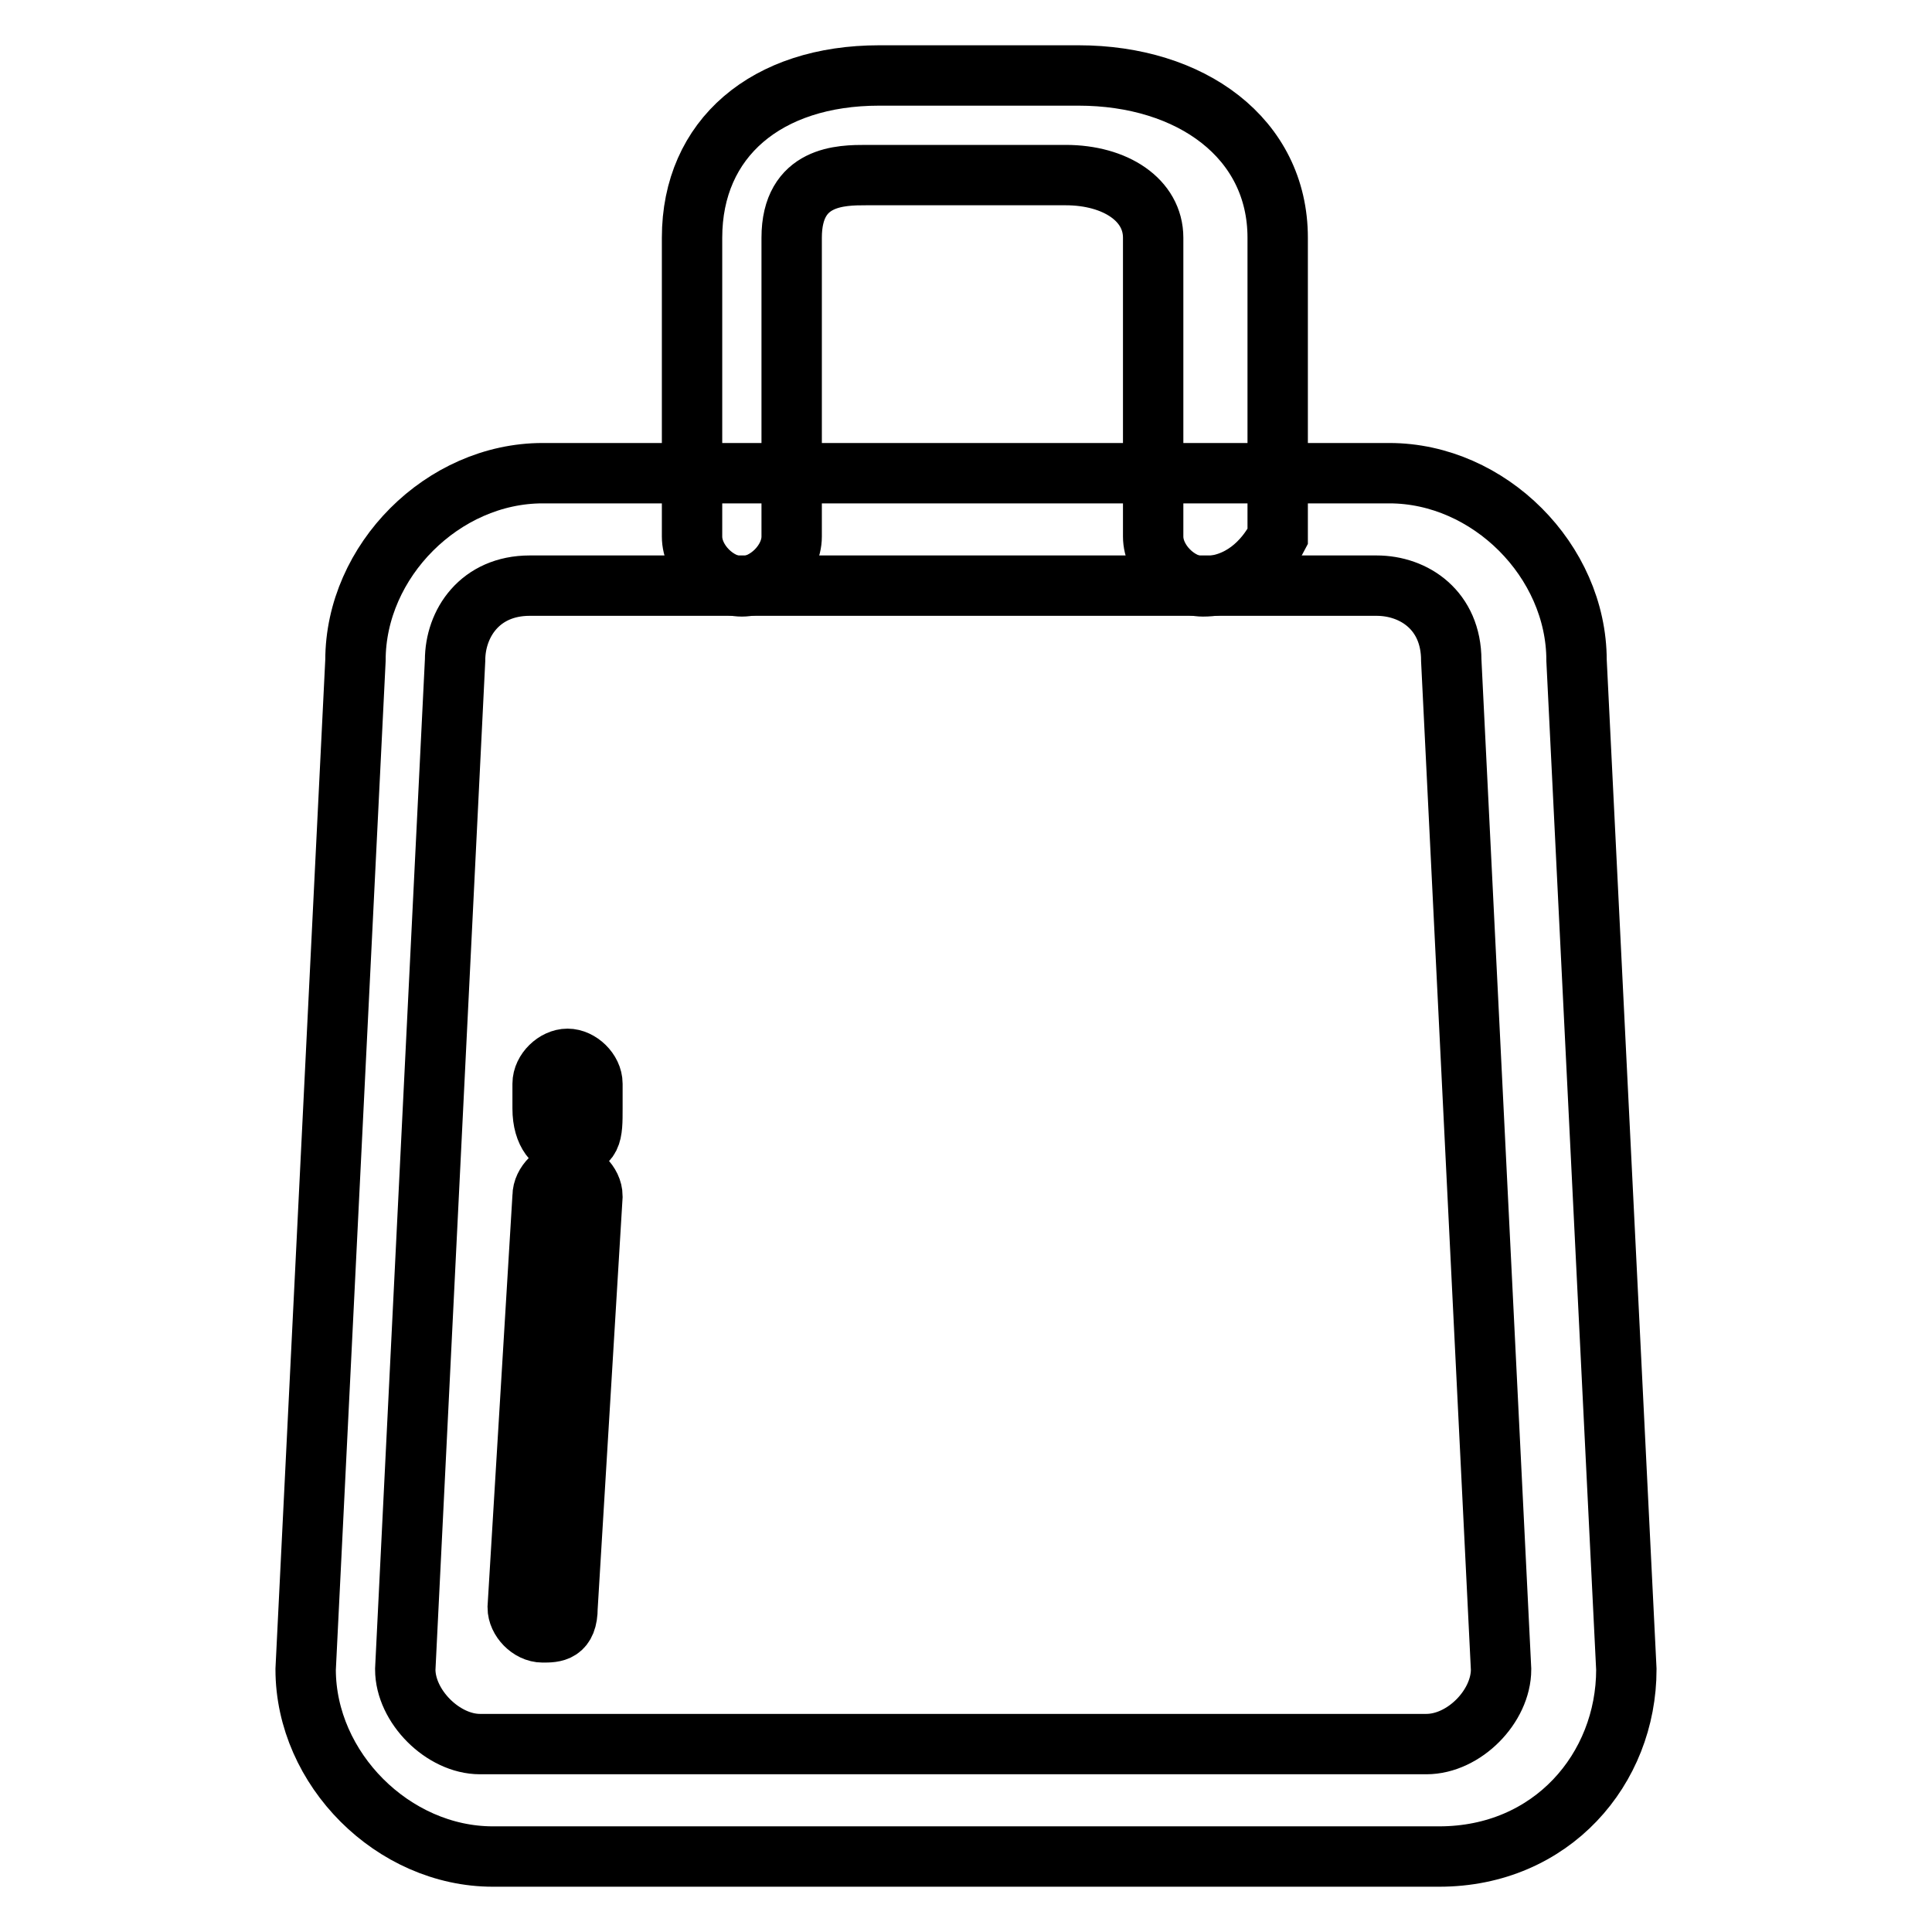
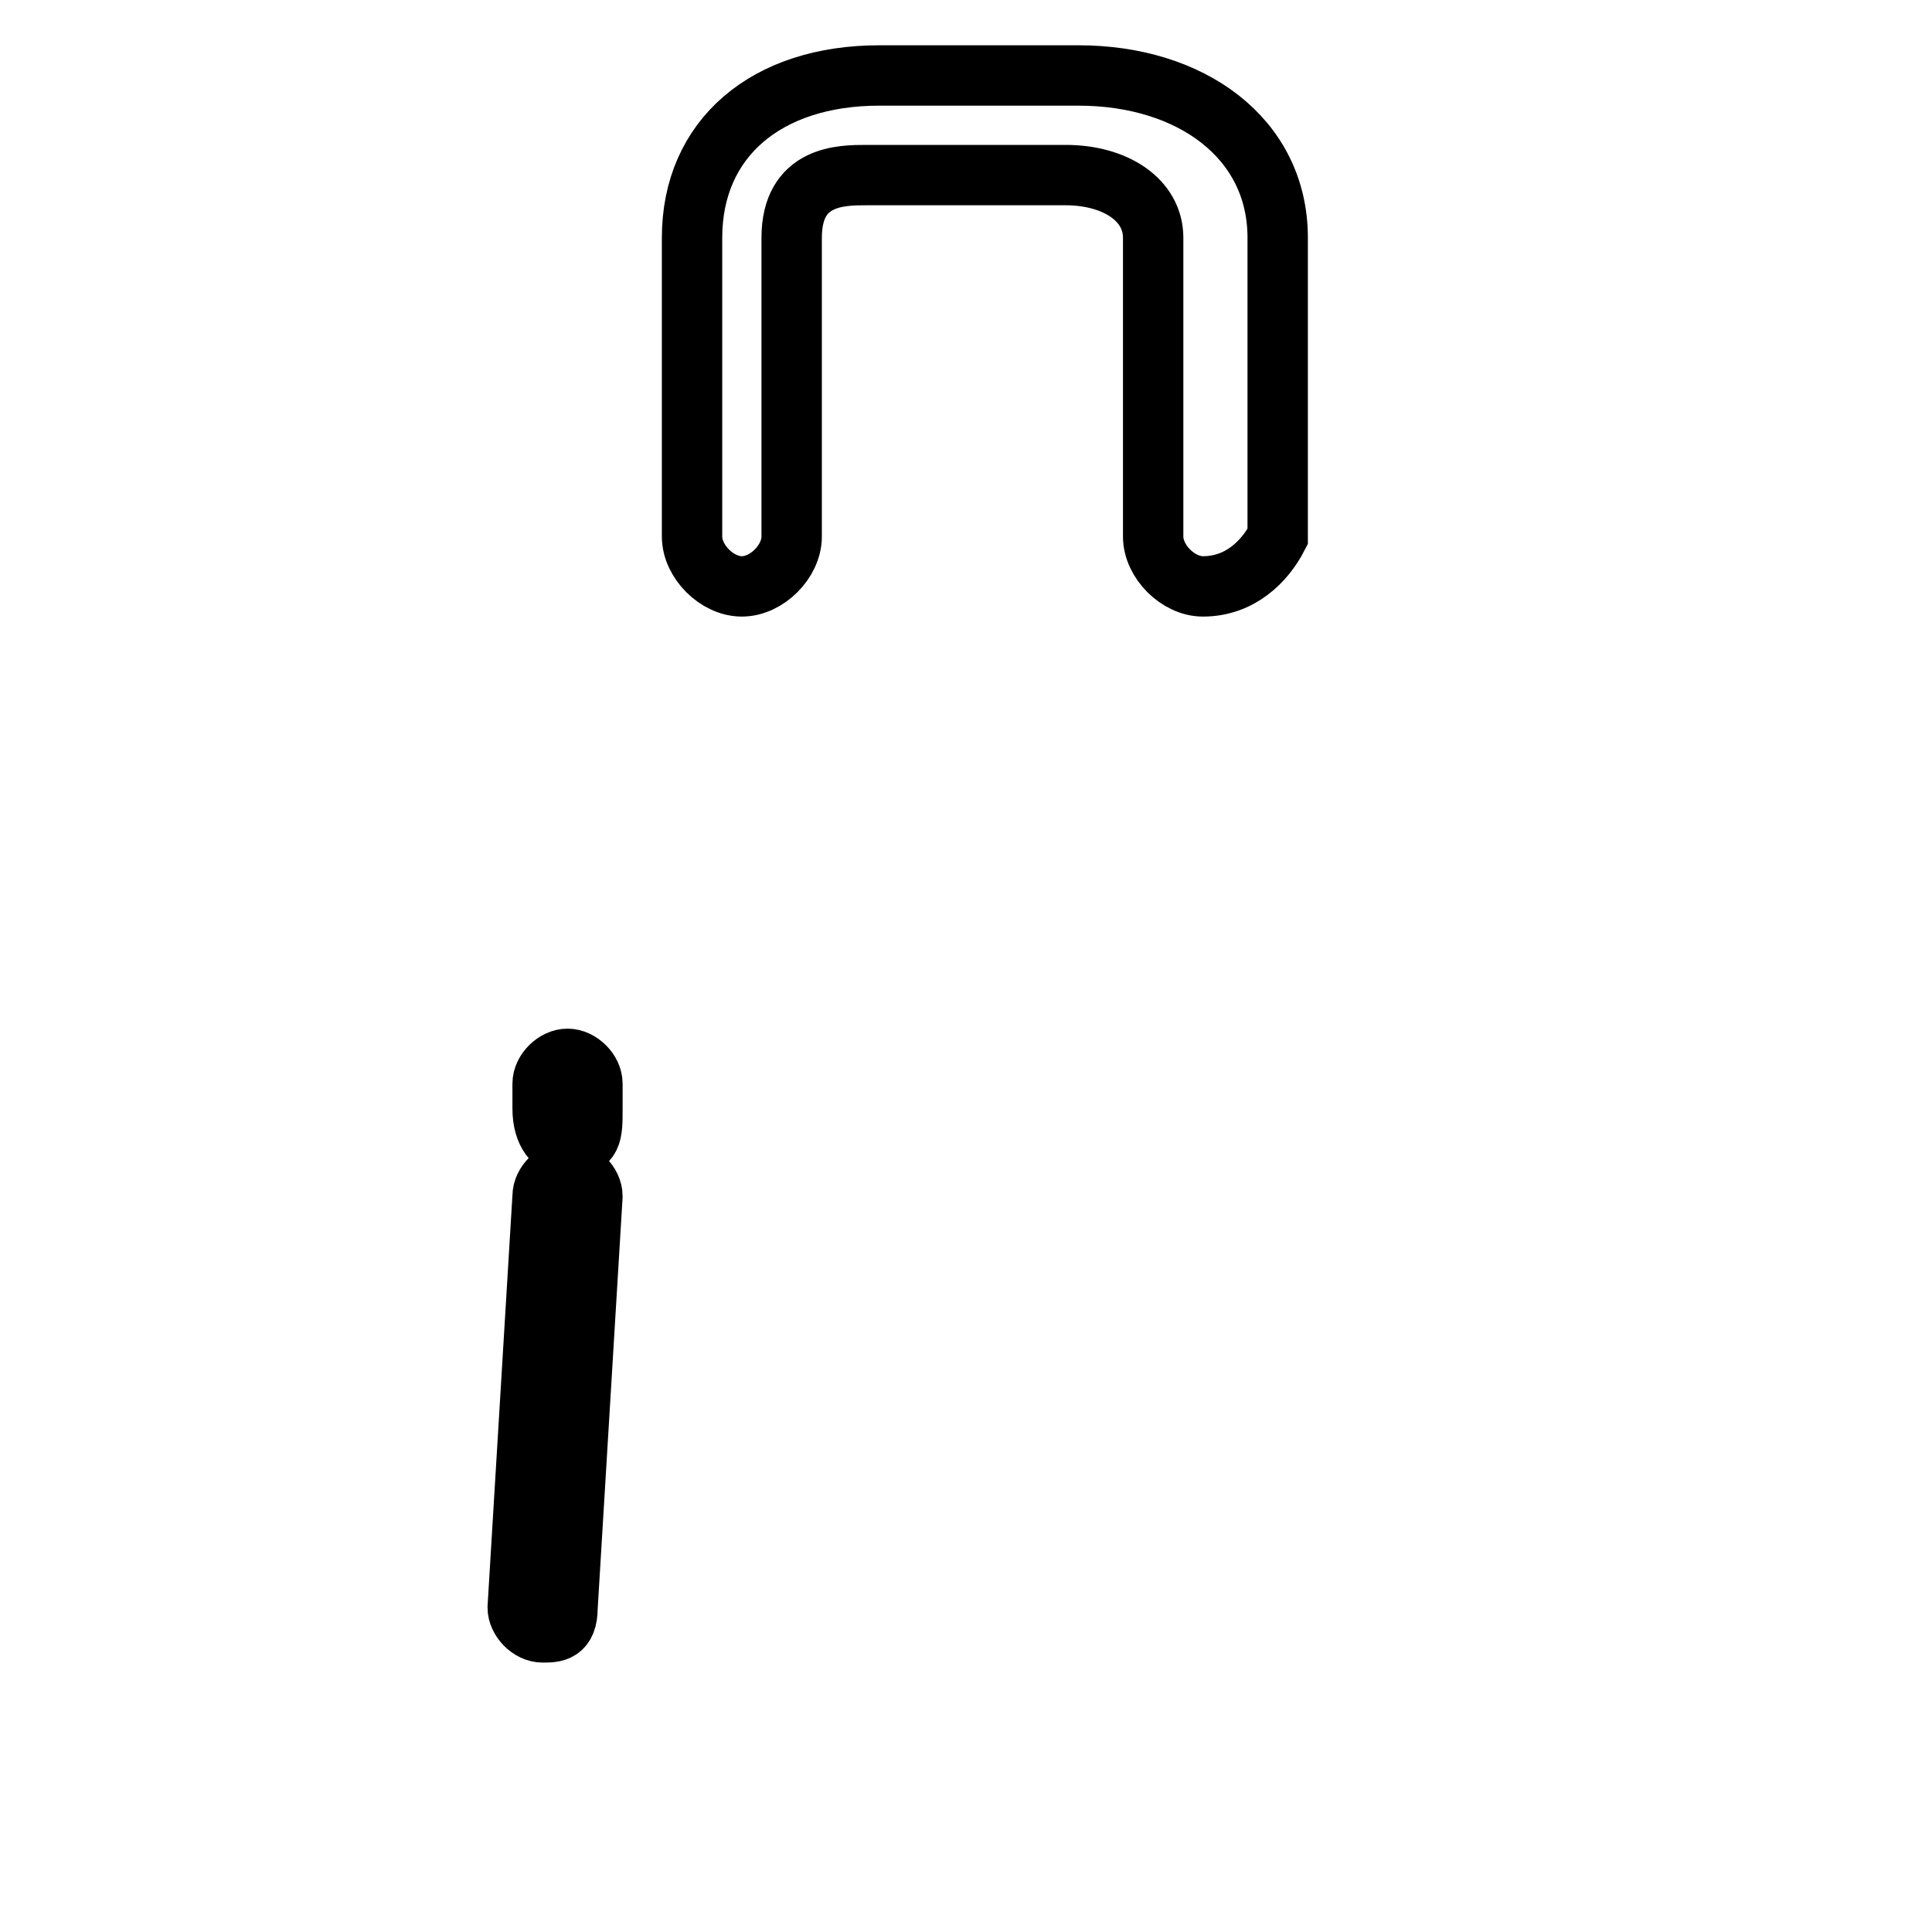
<svg xmlns="http://www.w3.org/2000/svg" version="1.1" x="0px" y="0px" viewBox="0 0 256 256" enable-background="new 0 0 256 256" xml:space="preserve">
  <g>
-     <path stroke-width="8" fill-opacity="0" stroke="#000000" d="M190.7,246H65.3c-13.2,0-24.8-11.6-24.8-24.8l6.6-133.7c0-13.2,11.6-24.8,24.8-24.8h112.2 c13.2,0,24.8,11.6,24.8,24.8l6.6,133.7C215.5,234.4,205.6,246,190.7,246z M53.7,221.2c0,4.9,5,9.9,9.9,9.9h125.4c5,0,9.9-5,9.9-9.9 l-6.6-133.7c0-6.6-4.9-9.9-9.9-9.9H70.2c-6.6,0-9.9,5-9.9,9.9L53.7,221.2z" />
    <path stroke-width="8" fill-opacity="0" stroke="#000000" d="M75.2,151.9c-1.7,0-3.3-1.7-3.3-5v-3.3c0-1.7,1.7-3.3,3.3-3.3s3.3,1.6,3.3,3.3v3.3 C78.5,150.3,78.5,151.9,75.2,151.9z M71.9,216.3c-1.7,0-3.3-1.7-3.3-3.3l3.3-54.5c0-1.7,1.7-3.3,3.3-3.3s3.3,1.6,3.3,3.3L75.2,213 C75.2,216.3,73.5,216.3,71.9,216.3z" />
    <path stroke-width="8" fill-opacity="0" stroke="#000000" d="M159.4,77.7c-3.3,0-6.6-3.3-6.6-6.6V31.5c0-5-5-8.3-11.6-8.3h-26.4c-3.3,0-9.9,0-9.9,8.3v39.6 c0,3.3-3.3,6.6-6.6,6.6c-3.3,0-6.6-3.3-6.6-6.6V31.5c0-13.2,9.9-21.5,24.8-21.5h26.4c14.9,0,26.4,8.3,26.4,21.5v39.6 C167.6,74.4,164.3,77.7,159.4,77.7L159.4,77.7z" />
  </g>
</svg>